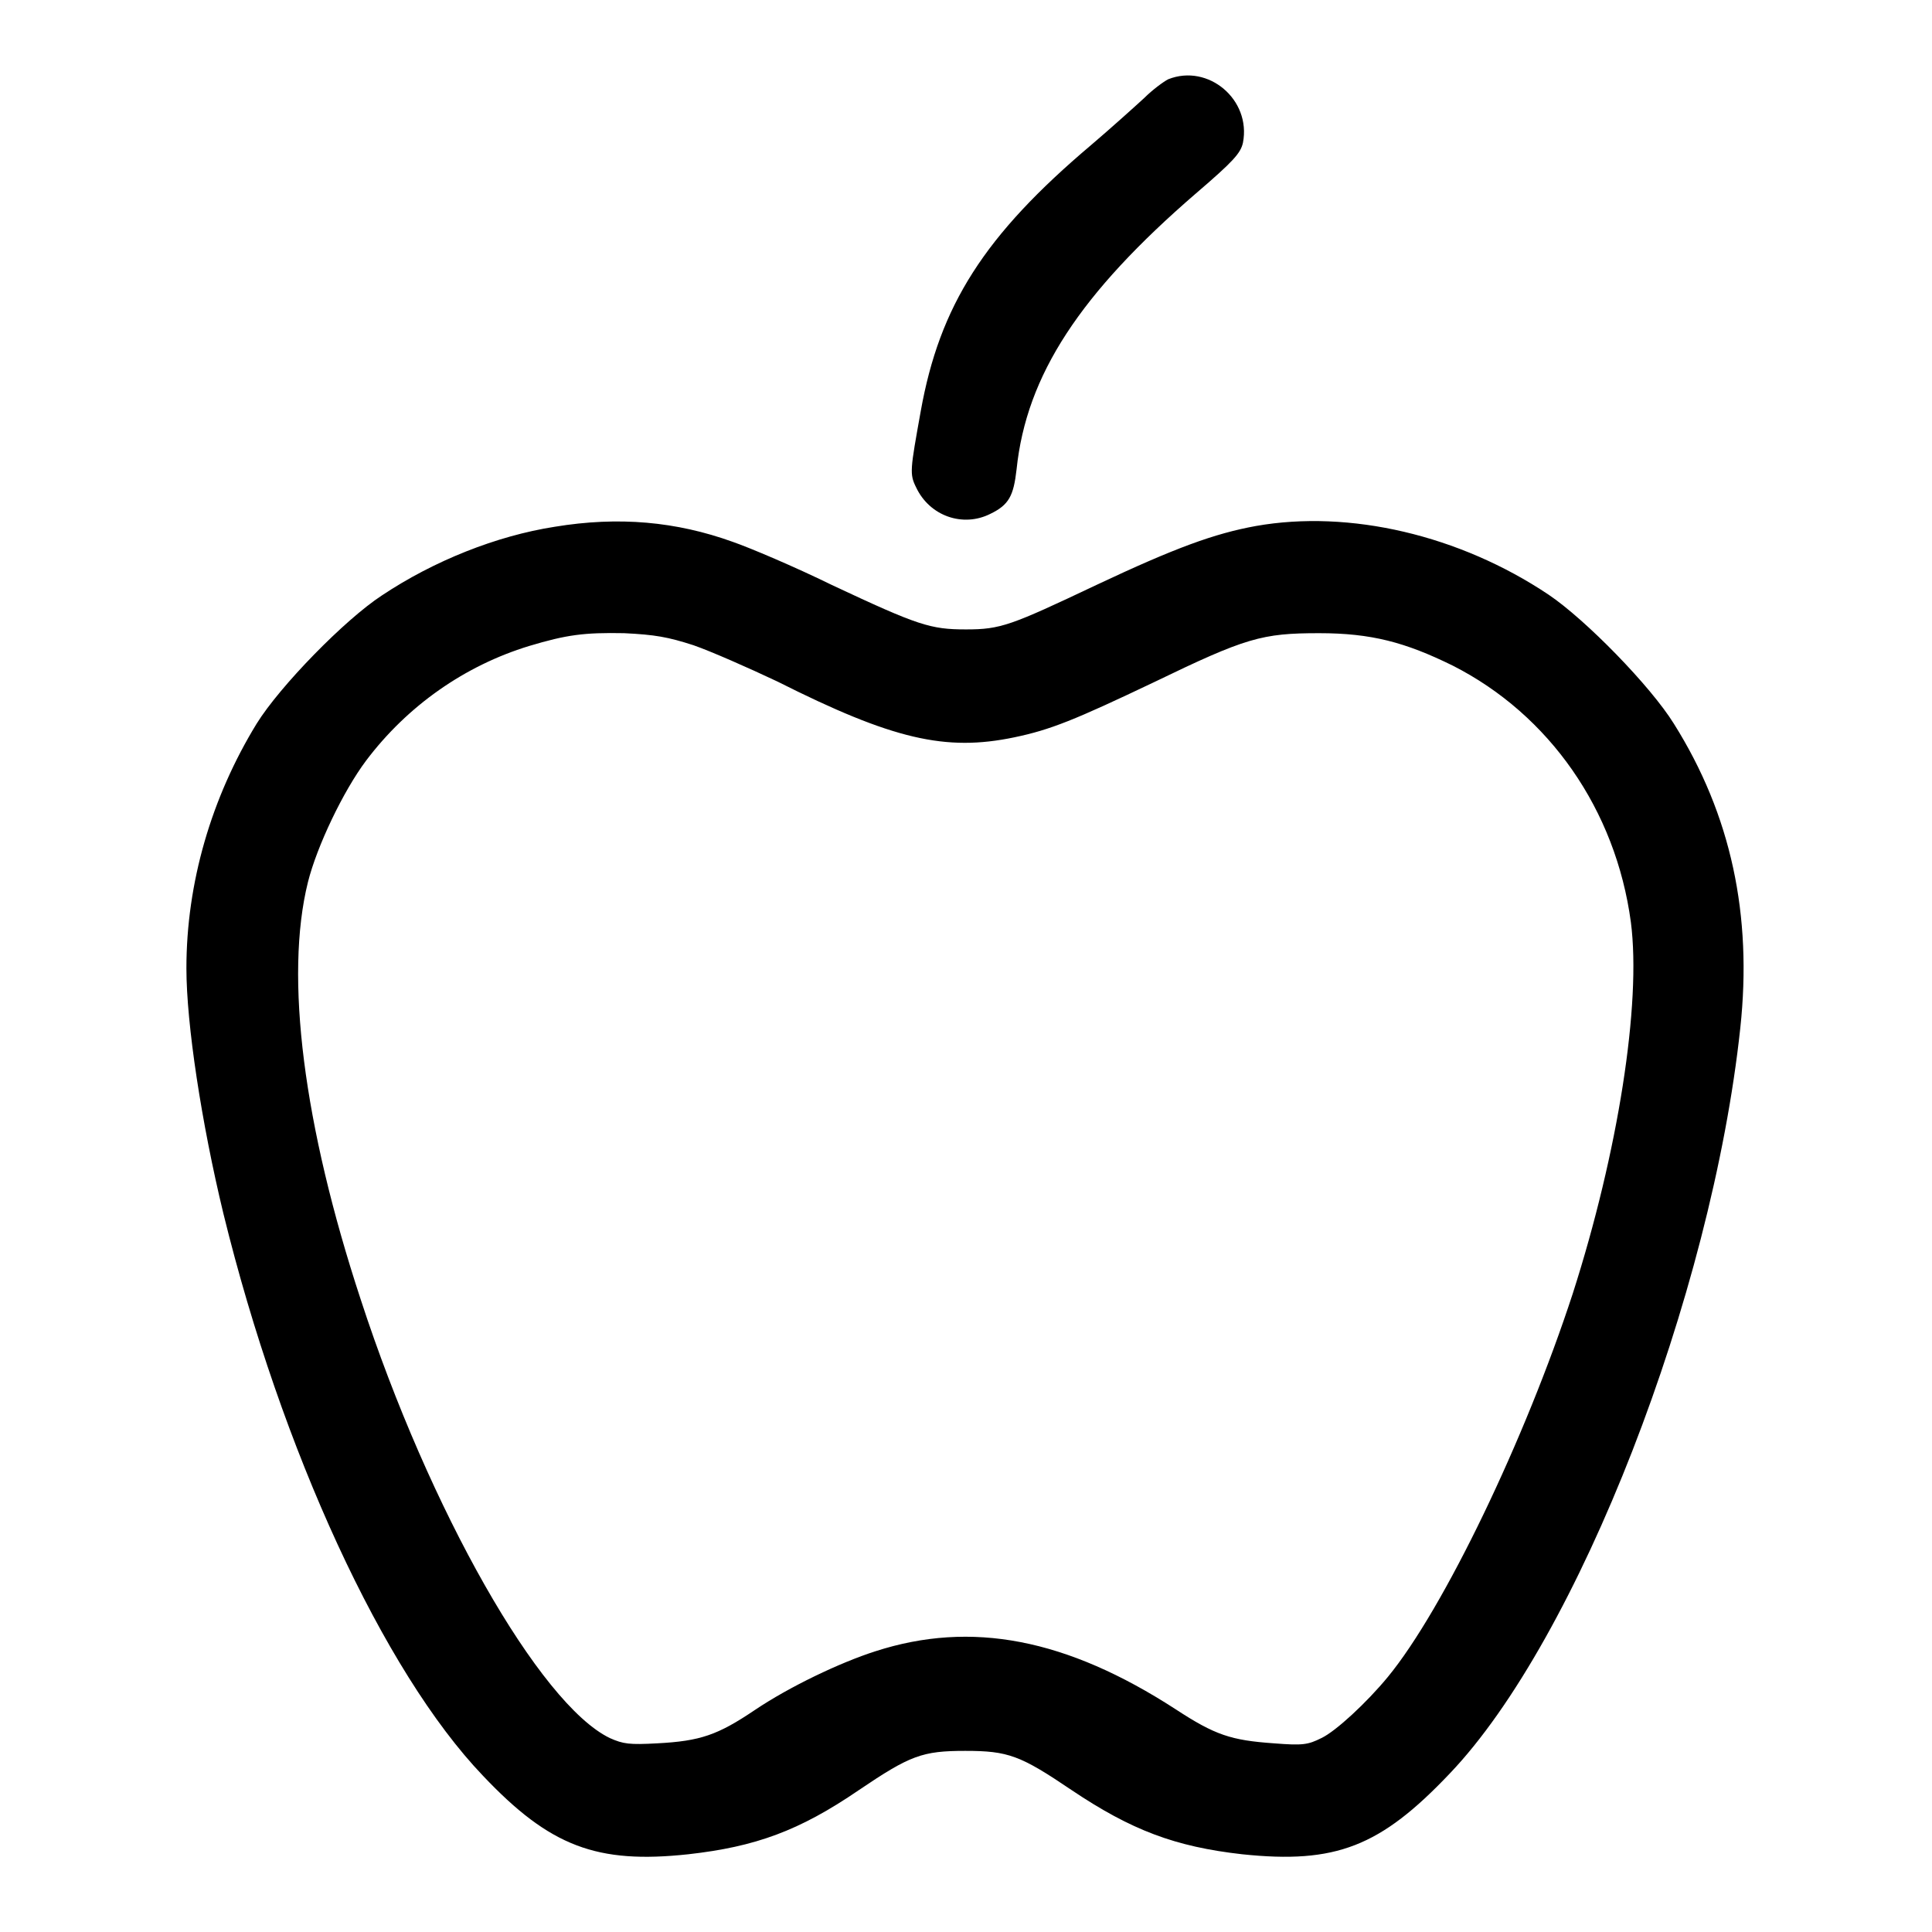
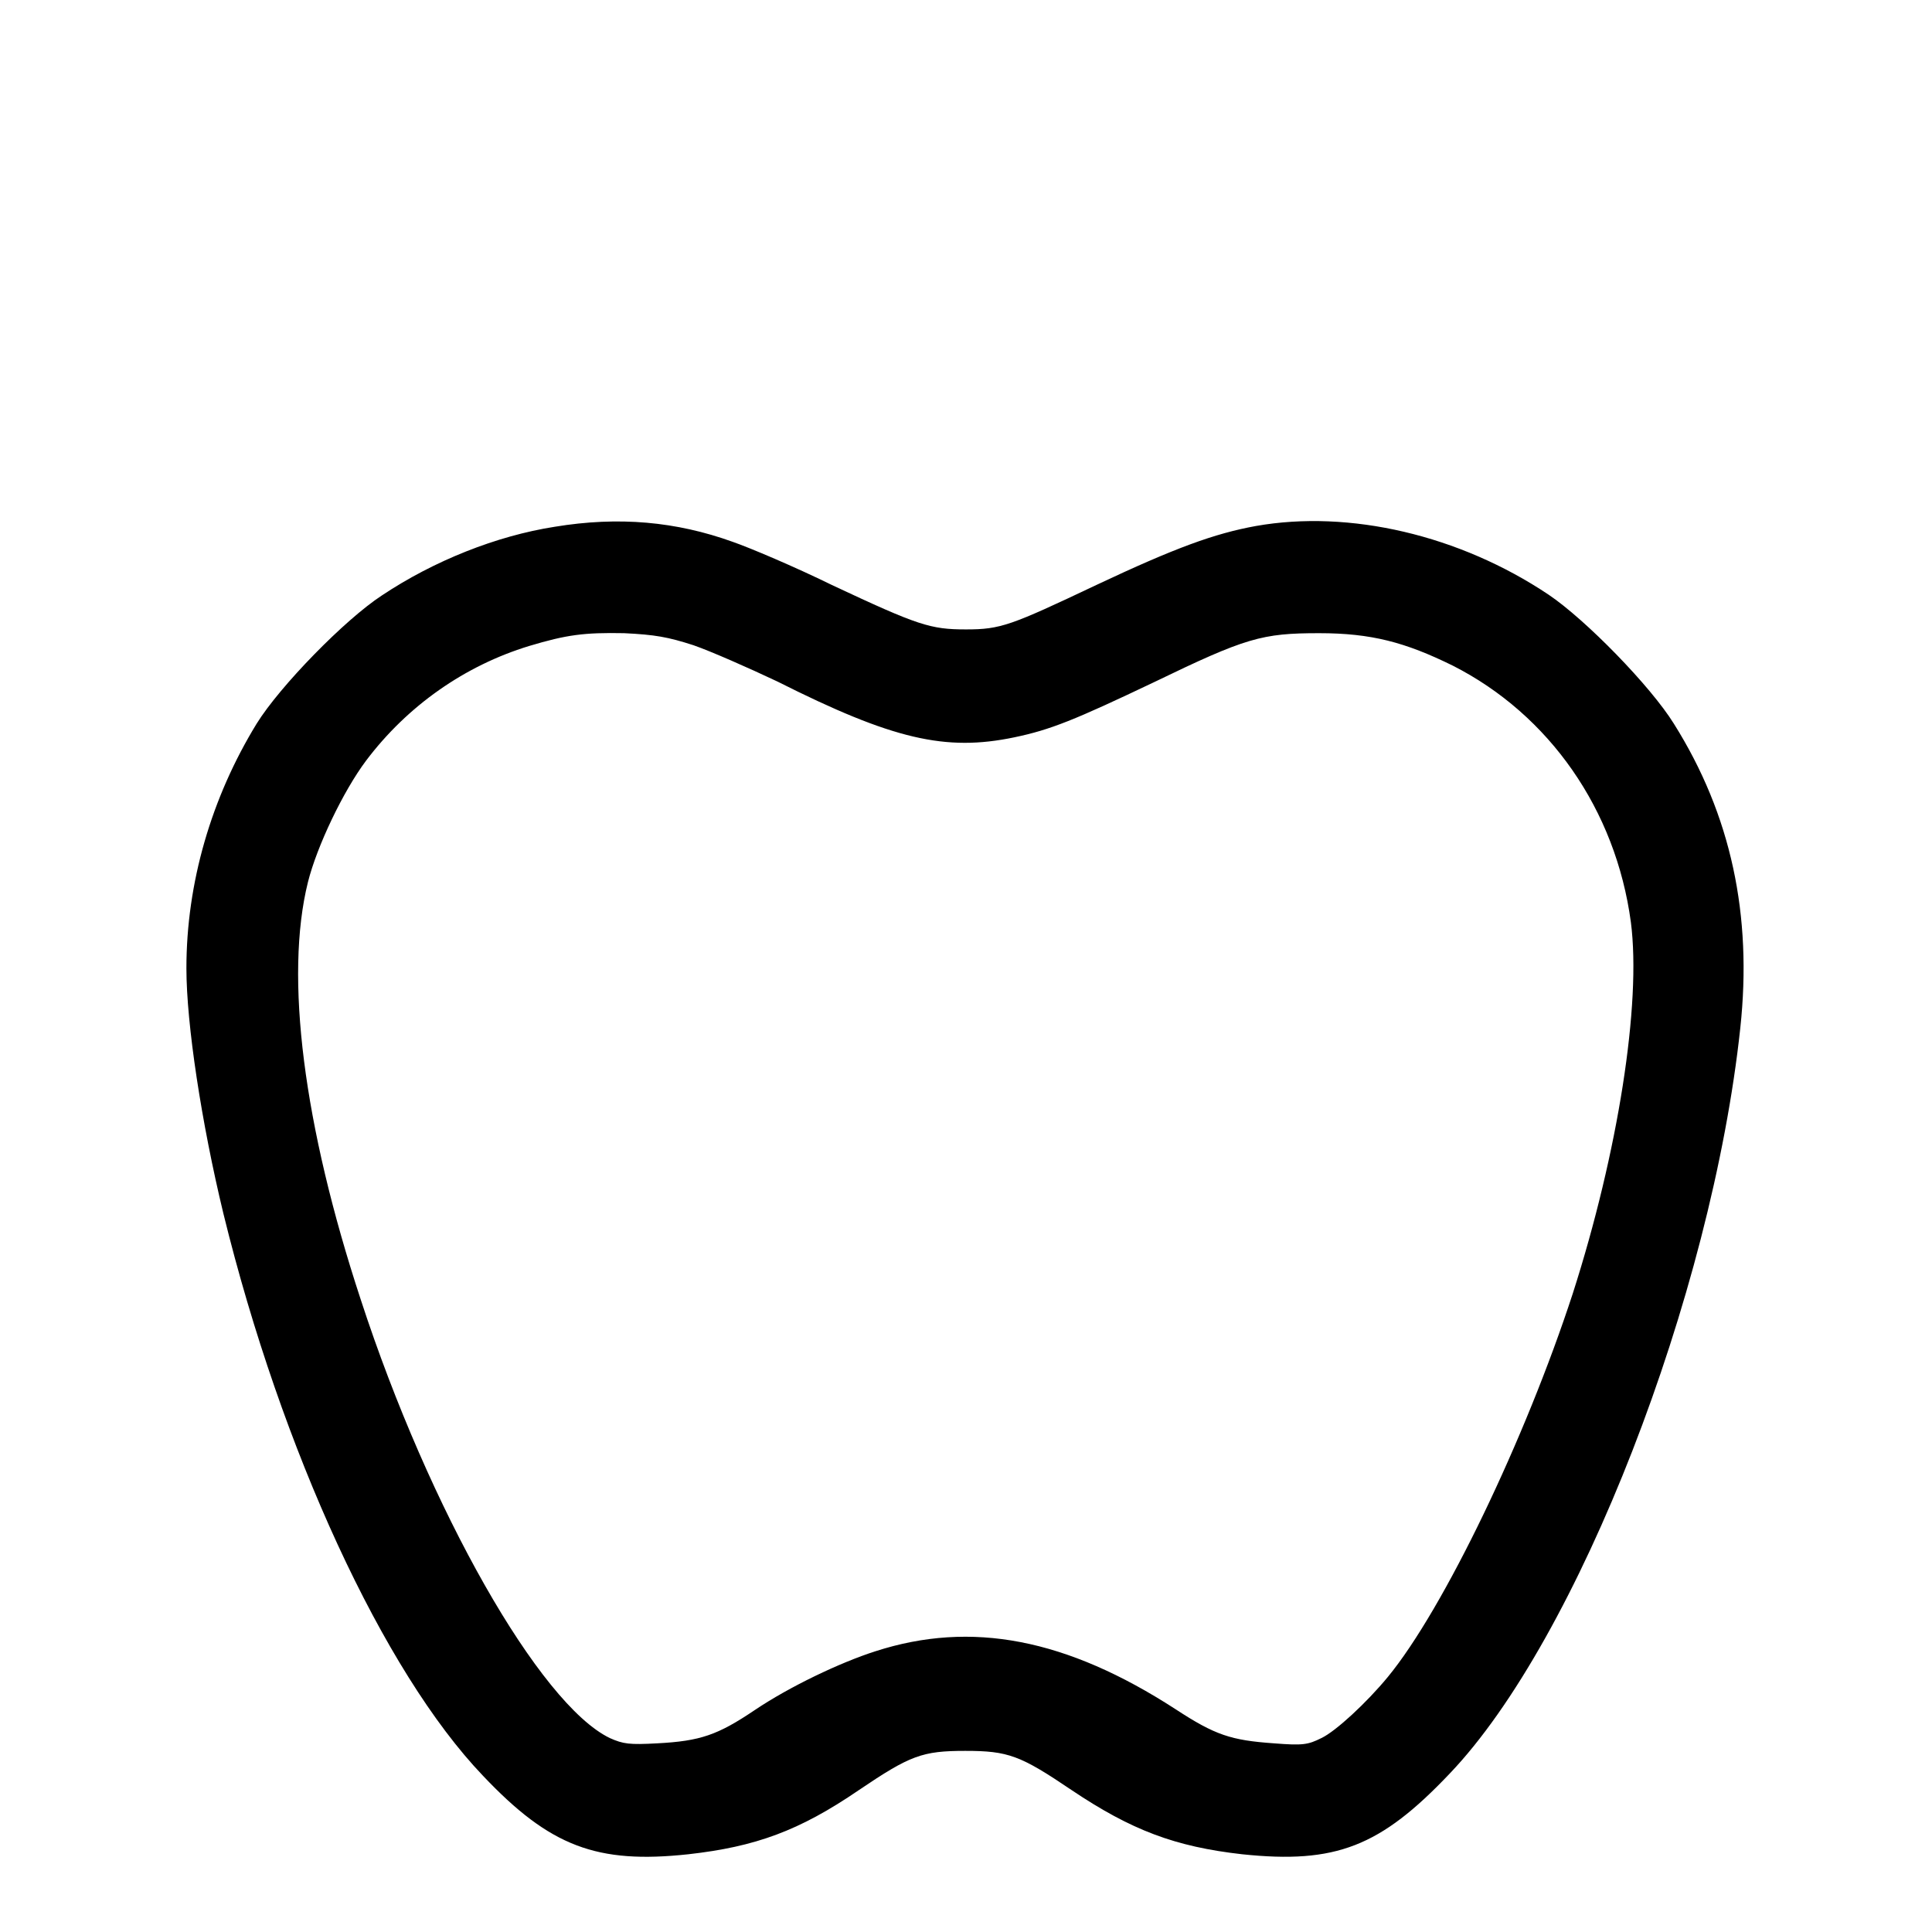
<svg xmlns="http://www.w3.org/2000/svg" version="1.1" x="0px" y="0px" viewBox="0 0 256 256" enable-background="new 0 0 256 256" xml:space="preserve">
  <g>
    <g>
      <g>
-         <path fill="#000000" d="M154.8,10.5c-0.6,0.3-2.1,1.4-3.2,2.5c-1.2,1.1-4.3,3.9-7,6.2c-14.2,12-20.1,21.3-22.6,35.3c-1.4,7.8-1.5,8.3-0.6,10.1c1.8,3.8,6.2,5.3,9.8,3.5c2.5-1.2,3.1-2.4,3.5-5.9c1.3-12.5,8.4-23.3,23.8-36.6c4.9-4.2,5.9-5.3,6.2-6.7C165.8,13.2,160.1,8.4,154.8,10.5z" />
        <path fill="#000000" d="M73.5,69.8c-7.7,1.2-16,4.5-22.9,9.1C45.7,82.1,37.1,90.9,34,95.9c-6,9.8-9.3,21.1-9.3,32.4c0,7.4,2,20.5,4.9,32.5c7.7,31.4,21.2,60.7,34.4,74.5c8.9,9.4,15.1,11.7,27.2,10.4c8.9-1,14.7-3.1,22.6-8.5c6.8-4.6,8.4-5.2,14.1-5.2s7.3,0.6,14.1,5.2c7.9,5.3,13.7,7.5,22.6,8.5c12.4,1.3,18.3-1,27.5-10.7c17-17.8,34.7-63.3,38.5-98.8c1.6-14.9-1.2-28.2-8.8-40.3c-3.1-5-11.7-13.8-16.6-17.1c-11.8-7.9-26.4-11.3-38.8-9.1c-5.5,1-10.7,2.9-21.1,7.8c-11.4,5.4-12.7,5.9-17.3,5.9c-4.7,0-6.3-0.5-17.8-5.9c-4.9-2.4-10.8-4.9-13.1-5.7C89.6,69.1,82,68.4,73.5,69.8z M91.9,85.5c2.3,0.8,7.3,3,11.1,4.8c15.3,7.7,22.3,9.3,31.4,7.4c4.8-1,8-2.3,18.5-7.3c12.2-5.9,14.3-6.5,21.9-6.5c6.9,0,11.4,1.2,17.7,4.3c12.8,6.5,21.6,19.1,23.6,34c1.4,10.8-1.7,30.5-7.7,49.2c-6.3,19.3-17.1,41.8-24.5,50.8c-2.8,3.4-6.9,7.2-8.8,8.1c-1.8,0.9-2.5,1-6.3,0.7c-5.7-0.4-7.8-1.1-13-4.5c-14.5-9.4-27.1-11.8-39.8-7.7c-4.7,1.5-11.4,4.7-16,7.8c-4.9,3.3-7.2,4.1-12.9,4.4c-3.7,0.2-4.5,0.1-6.3-0.7c-9.3-4.5-23.9-30.2-33-58.1c-7.6-23.1-10.1-42.8-7-55.3c1.2-4.8,4.7-12.1,7.7-16.1c5.5-7.3,13.1-12.6,21.6-15.2c5-1.5,7.3-1.8,12.6-1.7C86.8,84.1,88.5,84.4,91.9,85.5z" />
      </g>
    </g>
  </g>
</svg>